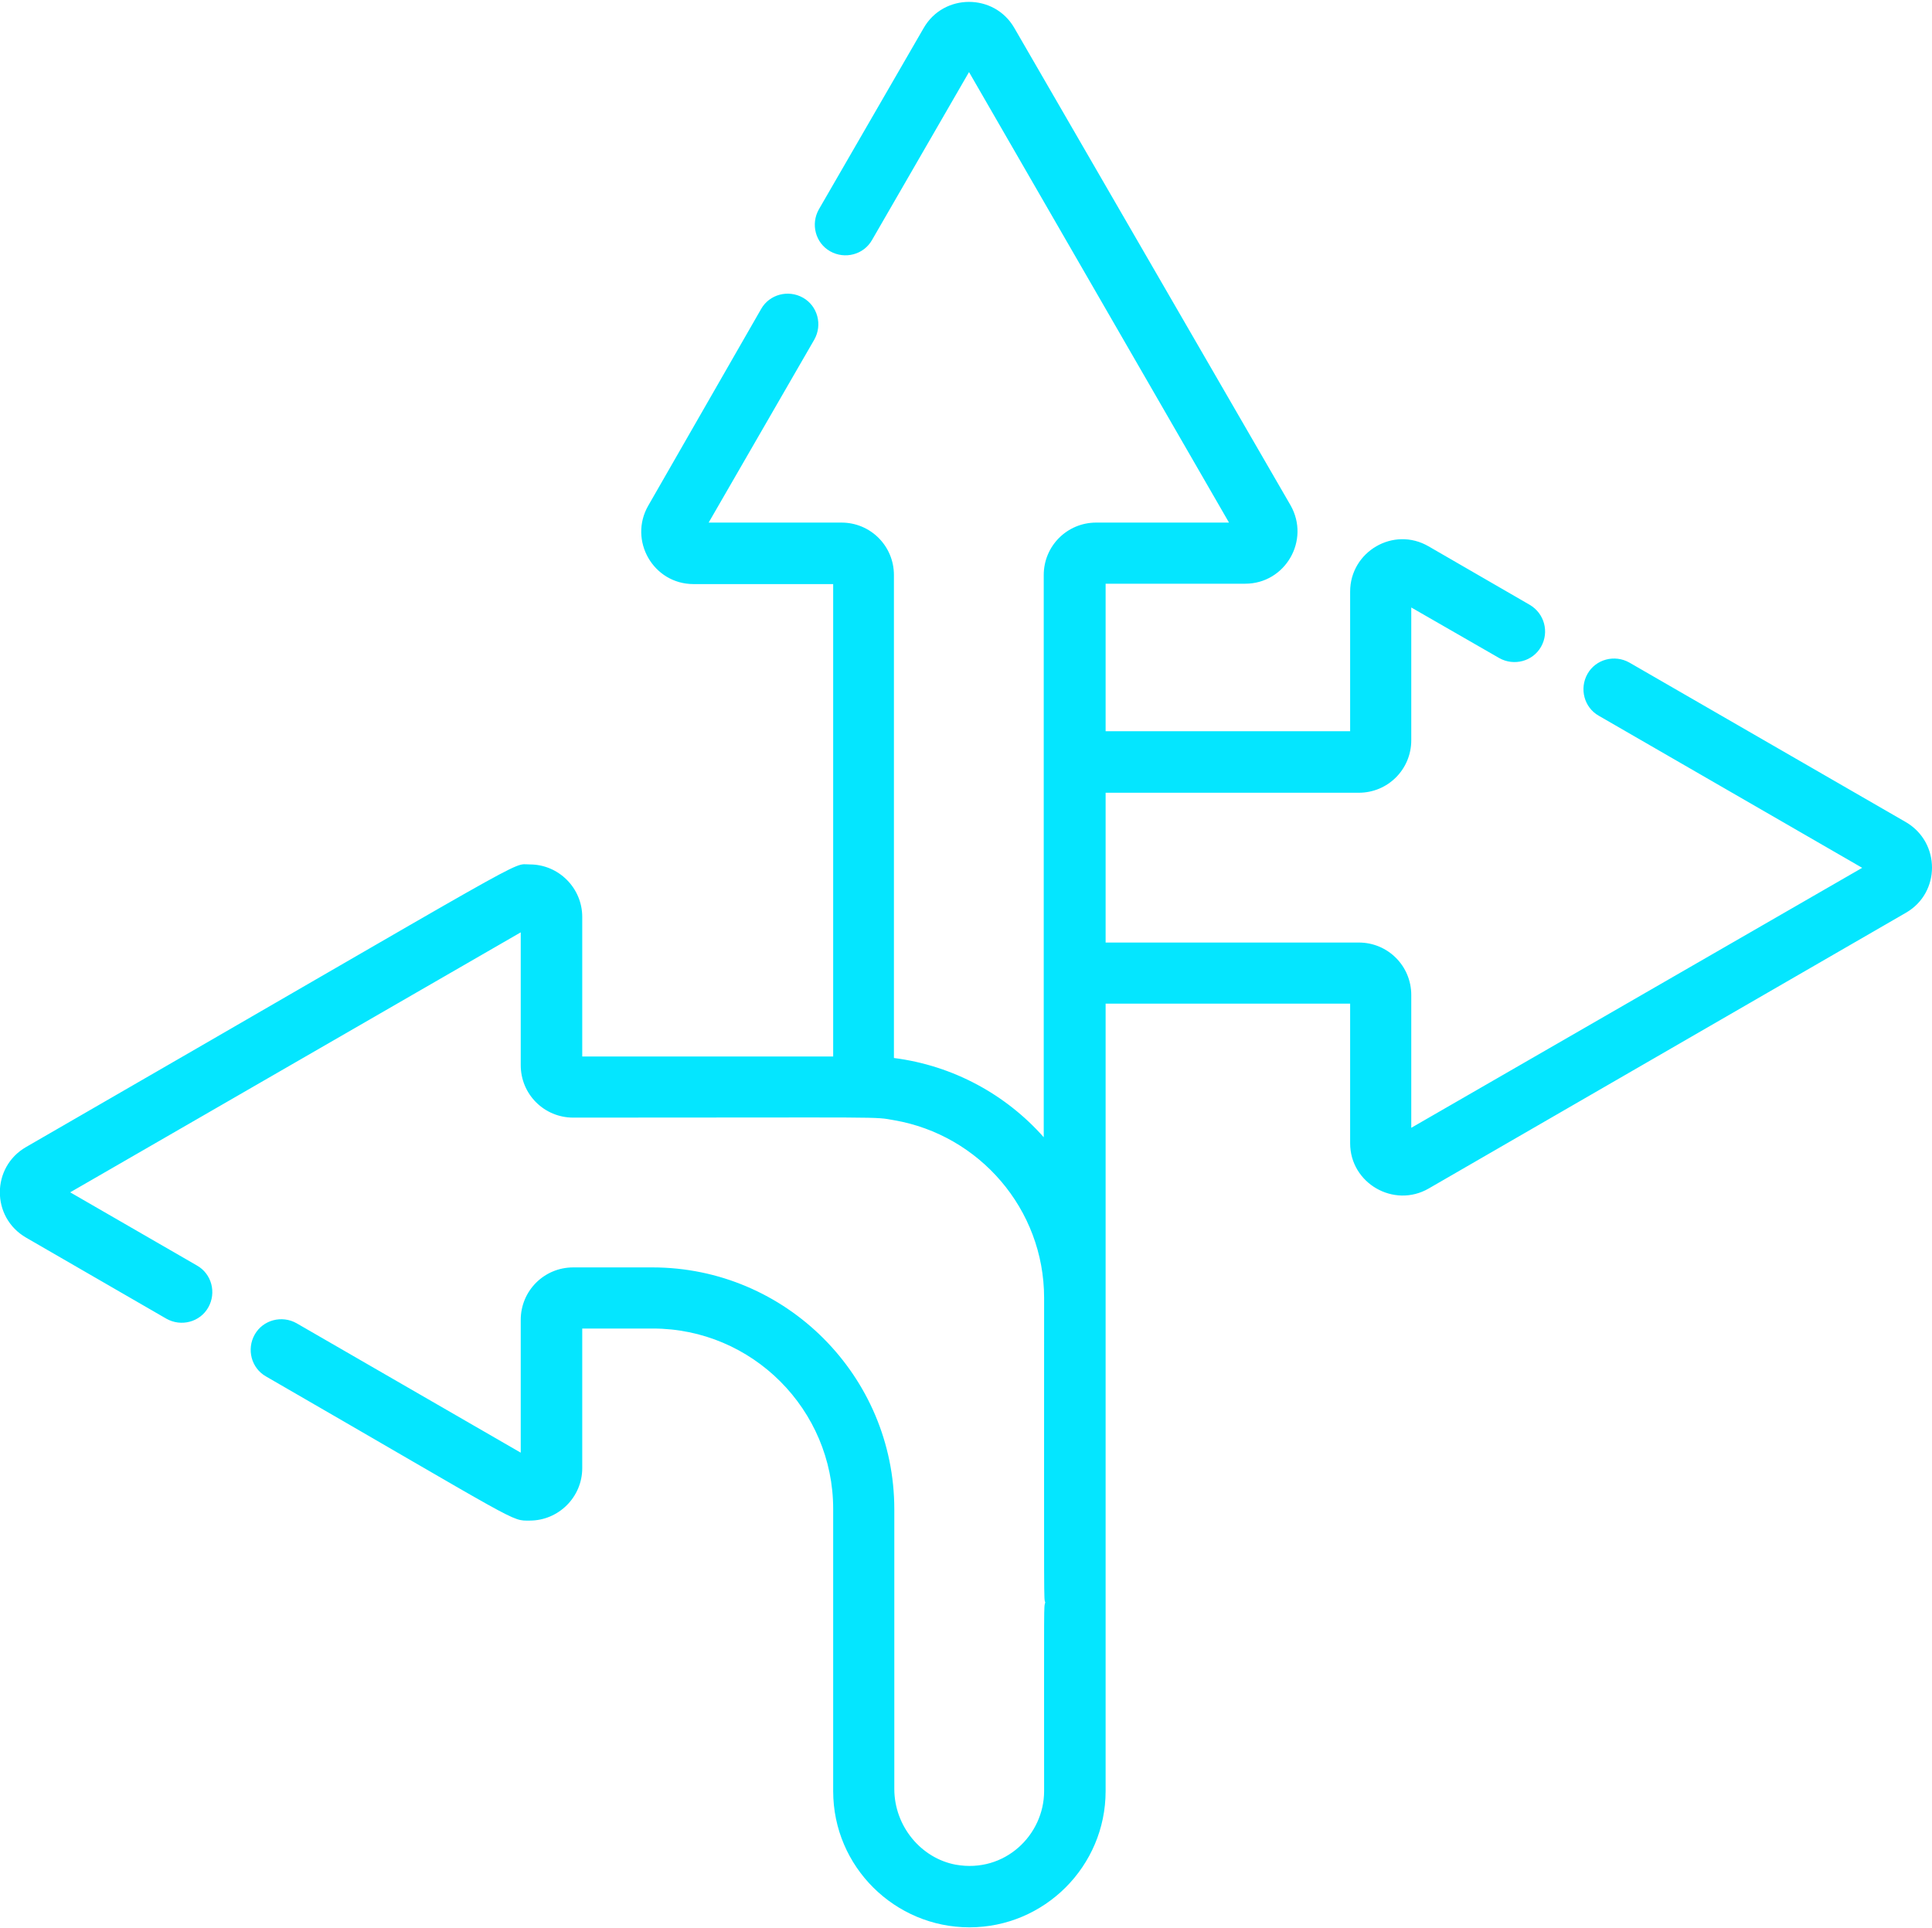
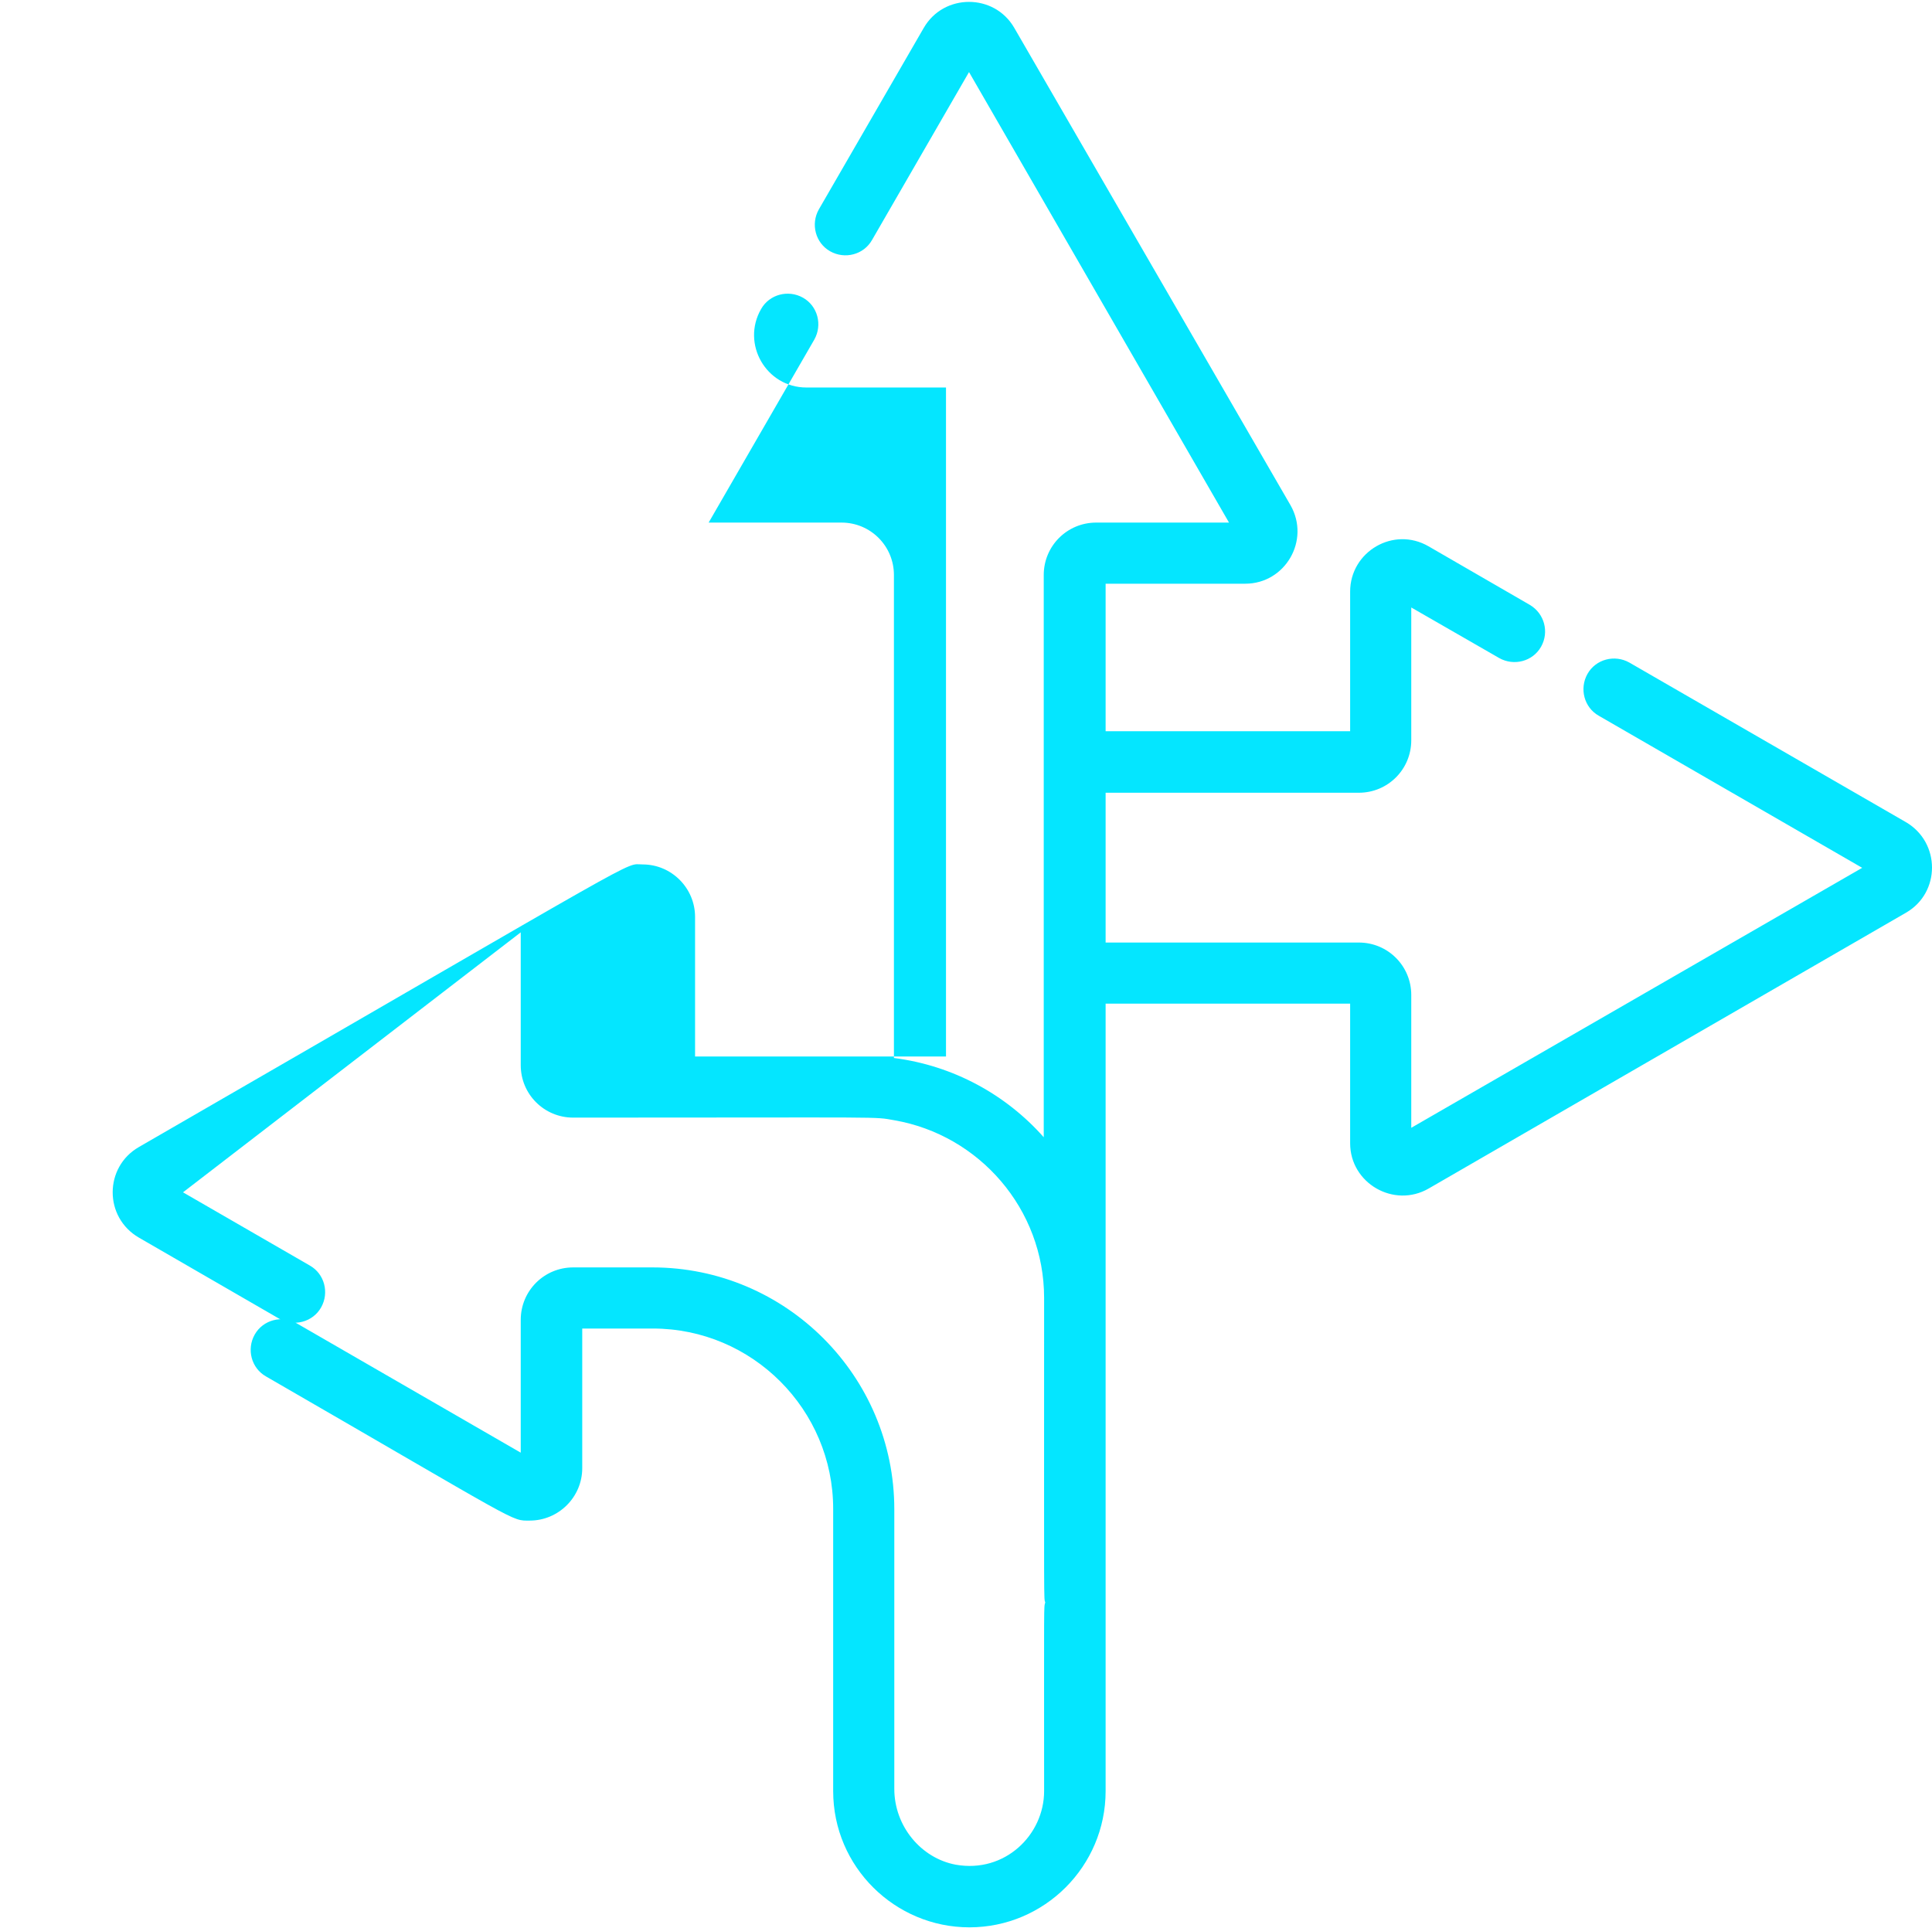
<svg xmlns="http://www.w3.org/2000/svg" version="1.1" id="Layer_1" x="0px" y="0px" viewBox="0 0 512 511" style="enable-background:new 0 0 512 511;" xml:space="preserve">
  <style type="text/css">
	.st0{fill:#04E6FF;}
</style>
-   <path class="st0" d="M505.1,217.9l-73.3-42.3c-3.9-2.2-8.9-0.9-11.1,3c-2.2,3.9-0.9,8.9,3,11.1l69.8,40.3L374,298.9v-35.2  c0-7.7-6.2-13.9-13.9-13.9h-67.1v-39.7h67.1c7.7,0,13.9-6.2,13.9-13.9V161l23.3,13.4c3.9,2.2,8.9,0.9,11.1-3c2.2-3.9,0.9-8.8-3-11.1  l-26.8-15.5c-9.3-5.4-20.8,1.4-20.8,12v37h-64.8v-39.1h37c10.6,0,17.3-11.5,12-20.8L268.8,7.4c-5.3-9.2-18.7-9.2-24,0l-27.8,48.1  c-2.2,3.9-0.9,8.9,3,11.1c3.9,2.2,8.9,0.9,11.1-3l25.7-44.5l68.9,119.4h-35.2c-7.7,0-13.9,6.2-13.9,13.9v149c-10-11.3-24-19-39.7-21  v-128c0-7.7-6.2-13.9-13.9-13.9h-35.2l28-48.5c2.2-3.9,0.9-8.9-3-11.1c-3.9-2.2-8.9-0.9-11.1,3L171.8,134c-5.3,9.2,1.3,20.8,12,20.8  h37V280h-66.5v-37c0-7.6-6.2-13.9-13.9-13.9c-5.2,0,4.6-4.8-133.5,74.9c-9.2,5.3-9.3,18.6,0,24l37.2,21.5c3.9,2.2,8.9,0.9,11.1-3  c2.2-3.9,0.9-8.9-3-11.1l-33.6-19.4L138,247.1v35.2c0,7.7,6.2,13.9,13.9,13.9c85.3,0,79.3-0.3,85.1,0.7  c22.5,3.9,39.7,23.5,39.7,47.1c0,85-0.1,79.2,0.3,80.7c-0.4,1.5-0.3-1.8-0.3,50c0,11.6-10.4,21.8-23.4,19.5  c-9.2-1.7-16.3-10.2-16.3-20.1V400c0-35.3-28.7-64.1-64.1-64.1h-21c-7.7,0-13.9,6.2-13.9,13.9V385l-59.4-34.3  c-3.9-2.2-8.9-0.9-11.1,3c-2.2,3.9-0.9,8.9,3,11.1c68.4,39.5,64.8,38.2,69.9,38.2c7.6,0,13.9-6.2,13.9-13.9v-37h18.7  c26.4,0,47.8,21.5,47.8,47.8v74.8c0,20.1,16.4,36.1,36.1,36.1c19.9,0,36.1-16.2,36.1-36.1c0-47.3,0-172.2,0-208.7h64.8v37  c0,10.6,11.6,17.3,20.8,12l126.5-73.1C514.3,236.6,514.3,223.3,505.1,217.9z" />
+   <path class="st0" d="M505.1,217.9l-73.3-42.3c-3.9-2.2-8.9-0.9-11.1,3c-2.2,3.9-0.9,8.9,3,11.1l69.8,40.3L374,298.9v-35.2  c0-7.7-6.2-13.9-13.9-13.9h-67.1v-39.7h67.1c7.7,0,13.9-6.2,13.9-13.9V161l23.3,13.4c3.9,2.2,8.9,0.9,11.1-3c2.2-3.9,0.9-8.8-3-11.1  l-26.8-15.5c-9.3-5.4-20.8,1.4-20.8,12v37h-64.8v-39.1h37c10.6,0,17.3-11.5,12-20.8L268.8,7.4c-5.3-9.2-18.7-9.2-24,0l-27.8,48.1  c-2.2,3.9-0.9,8.9,3,11.1c3.9,2.2,8.9,0.9,11.1-3l25.7-44.5l68.9,119.4h-35.2c-7.7,0-13.9,6.2-13.9,13.9v149c-10-11.3-24-19-39.7-21  v-128c0-7.7-6.2-13.9-13.9-13.9h-35.2l28-48.5c2.2-3.9,0.9-8.9-3-11.1c-3.9-2.2-8.9-0.9-11.1,3c-5.3,9.2,1.3,20.8,12,20.8  h37V280h-66.5v-37c0-7.6-6.2-13.9-13.9-13.9c-5.2,0,4.6-4.8-133.5,74.9c-9.2,5.3-9.3,18.6,0,24l37.2,21.5c3.9,2.2,8.9,0.9,11.1-3  c2.2-3.9,0.9-8.9-3-11.1l-33.6-19.4L138,247.1v35.2c0,7.7,6.2,13.9,13.9,13.9c85.3,0,79.3-0.3,85.1,0.7  c22.5,3.9,39.7,23.5,39.7,47.1c0,85-0.1,79.2,0.3,80.7c-0.4,1.5-0.3-1.8-0.3,50c0,11.6-10.4,21.8-23.4,19.5  c-9.2-1.7-16.3-10.2-16.3-20.1V400c0-35.3-28.7-64.1-64.1-64.1h-21c-7.7,0-13.9,6.2-13.9,13.9V385l-59.4-34.3  c-3.9-2.2-8.9-0.9-11.1,3c-2.2,3.9-0.9,8.9,3,11.1c68.4,39.5,64.8,38.2,69.9,38.2c7.6,0,13.9-6.2,13.9-13.9v-37h18.7  c26.4,0,47.8,21.5,47.8,47.8v74.8c0,20.1,16.4,36.1,36.1,36.1c19.9,0,36.1-16.2,36.1-36.1c0-47.3,0-172.2,0-208.7h64.8v37  c0,10.6,11.6,17.3,20.8,12l126.5-73.1C514.3,236.6,514.3,223.3,505.1,217.9z" />
</svg>